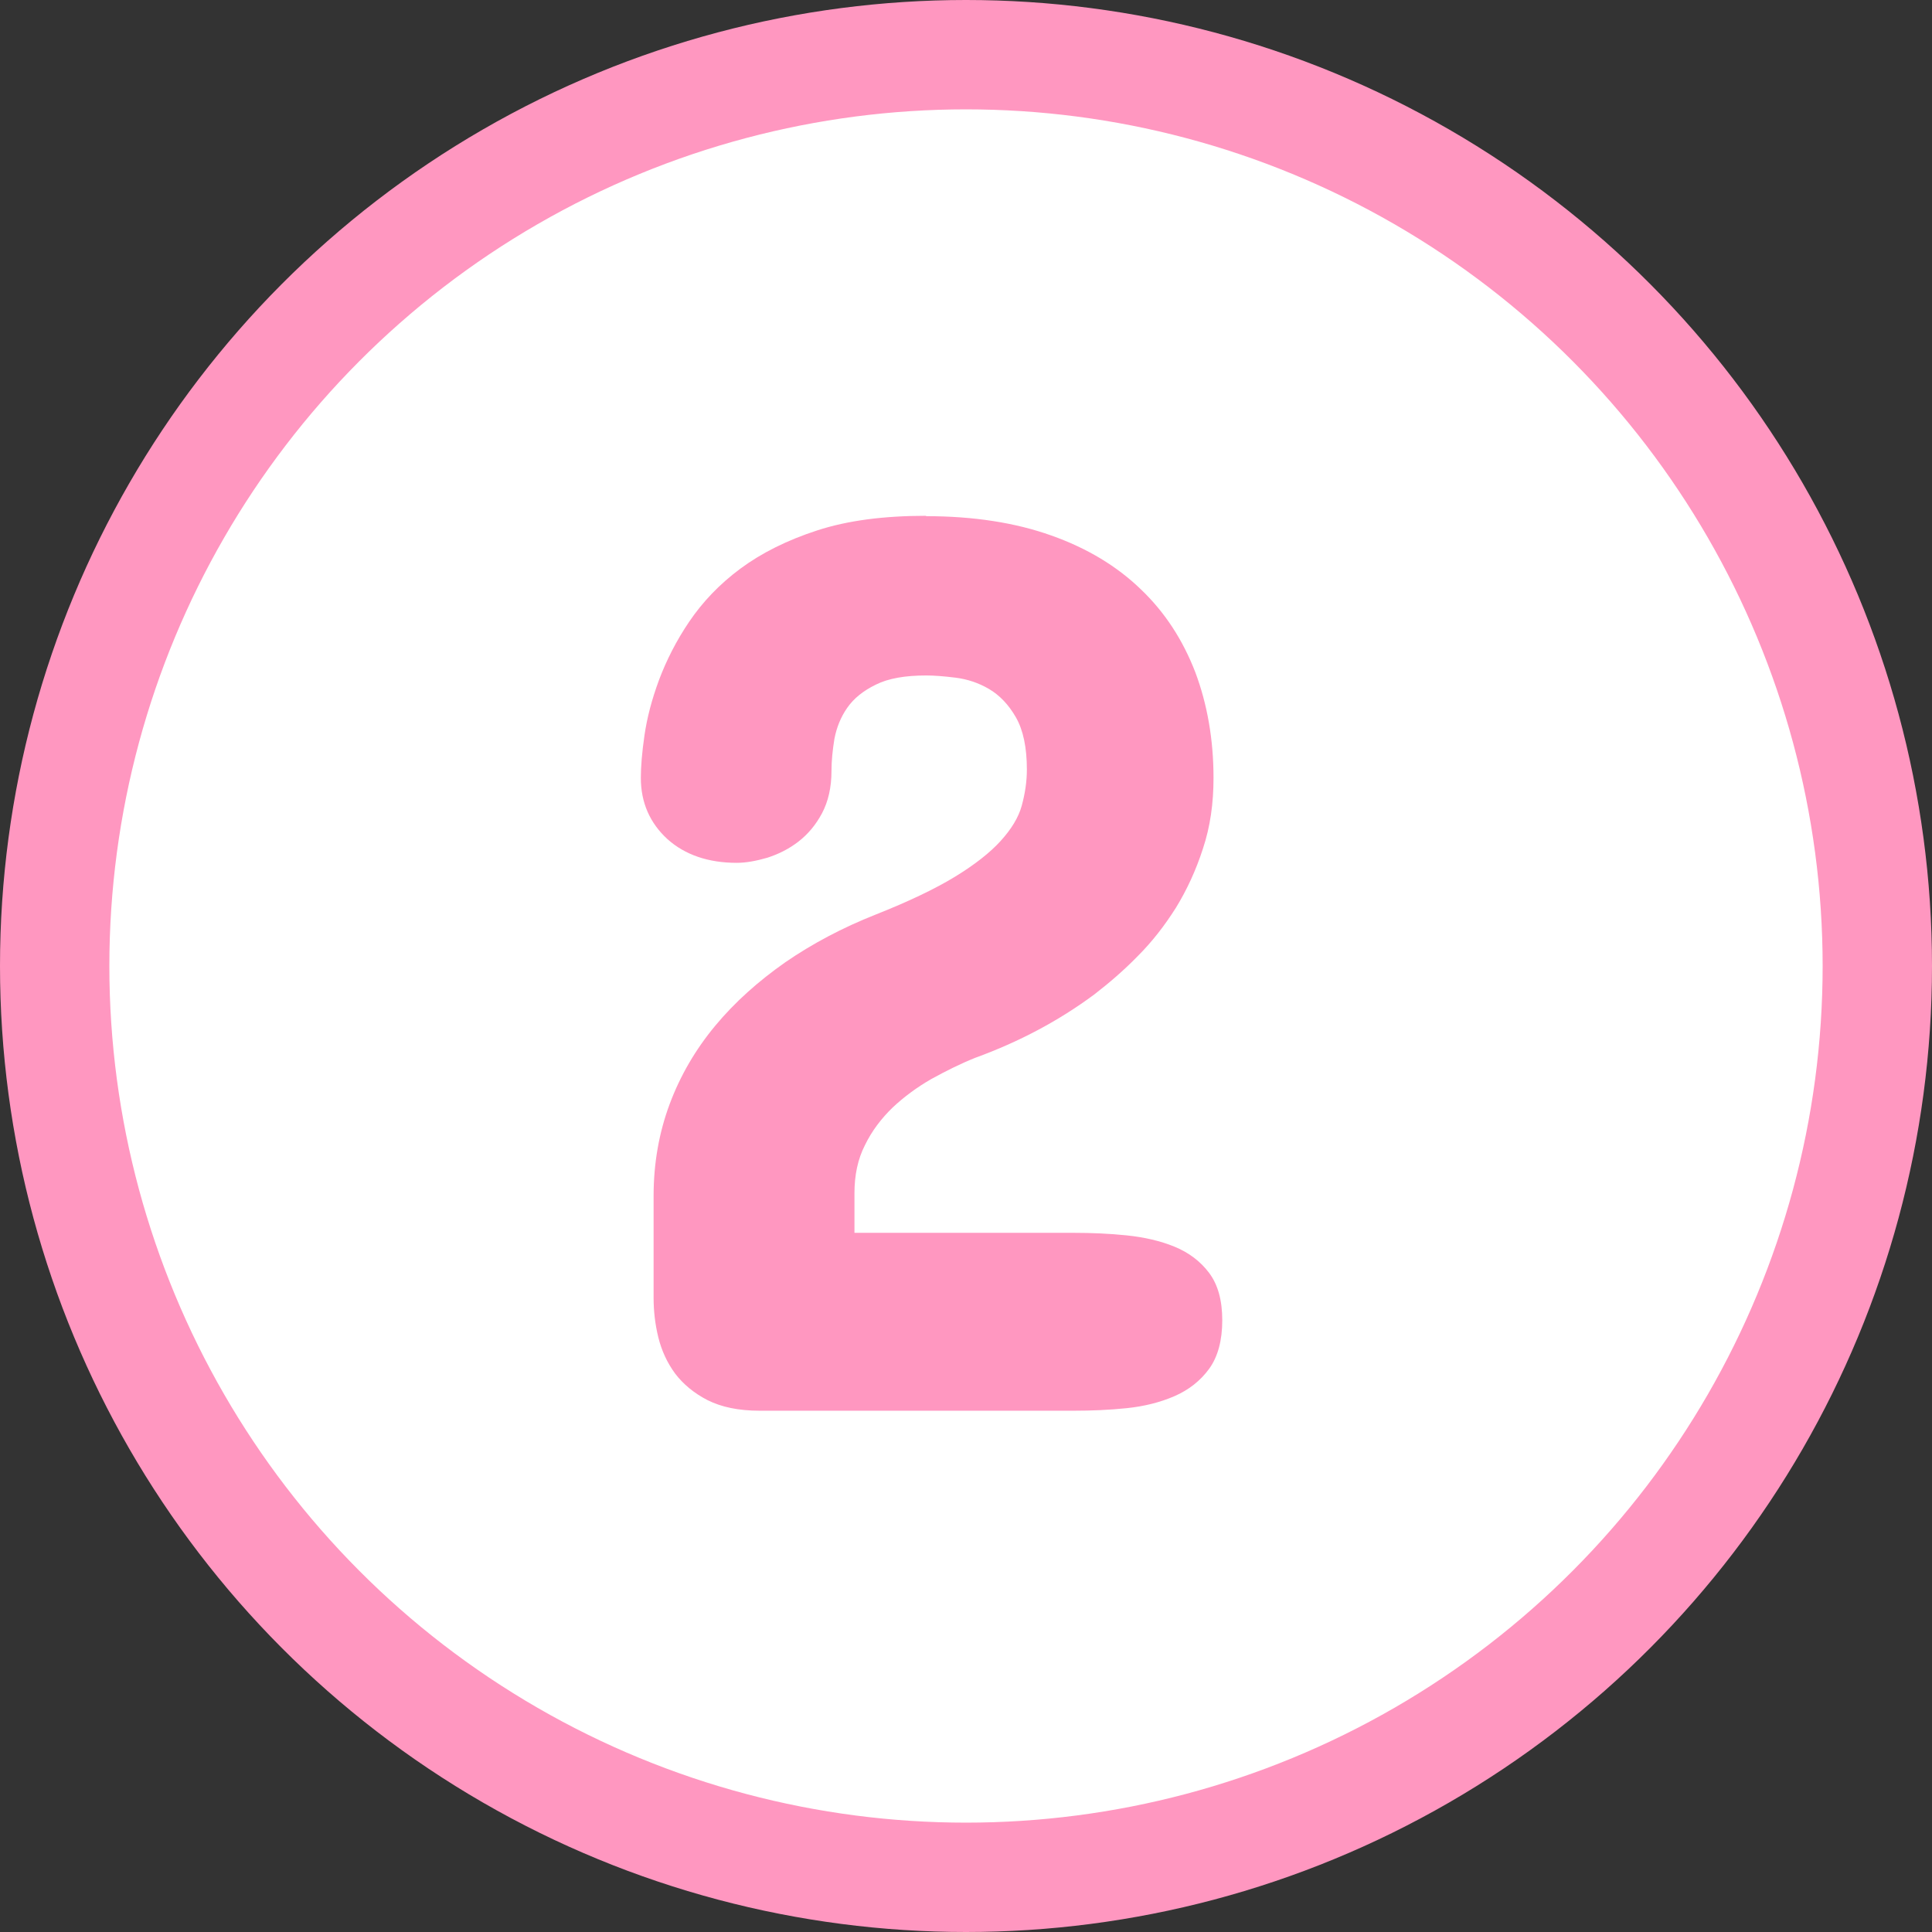
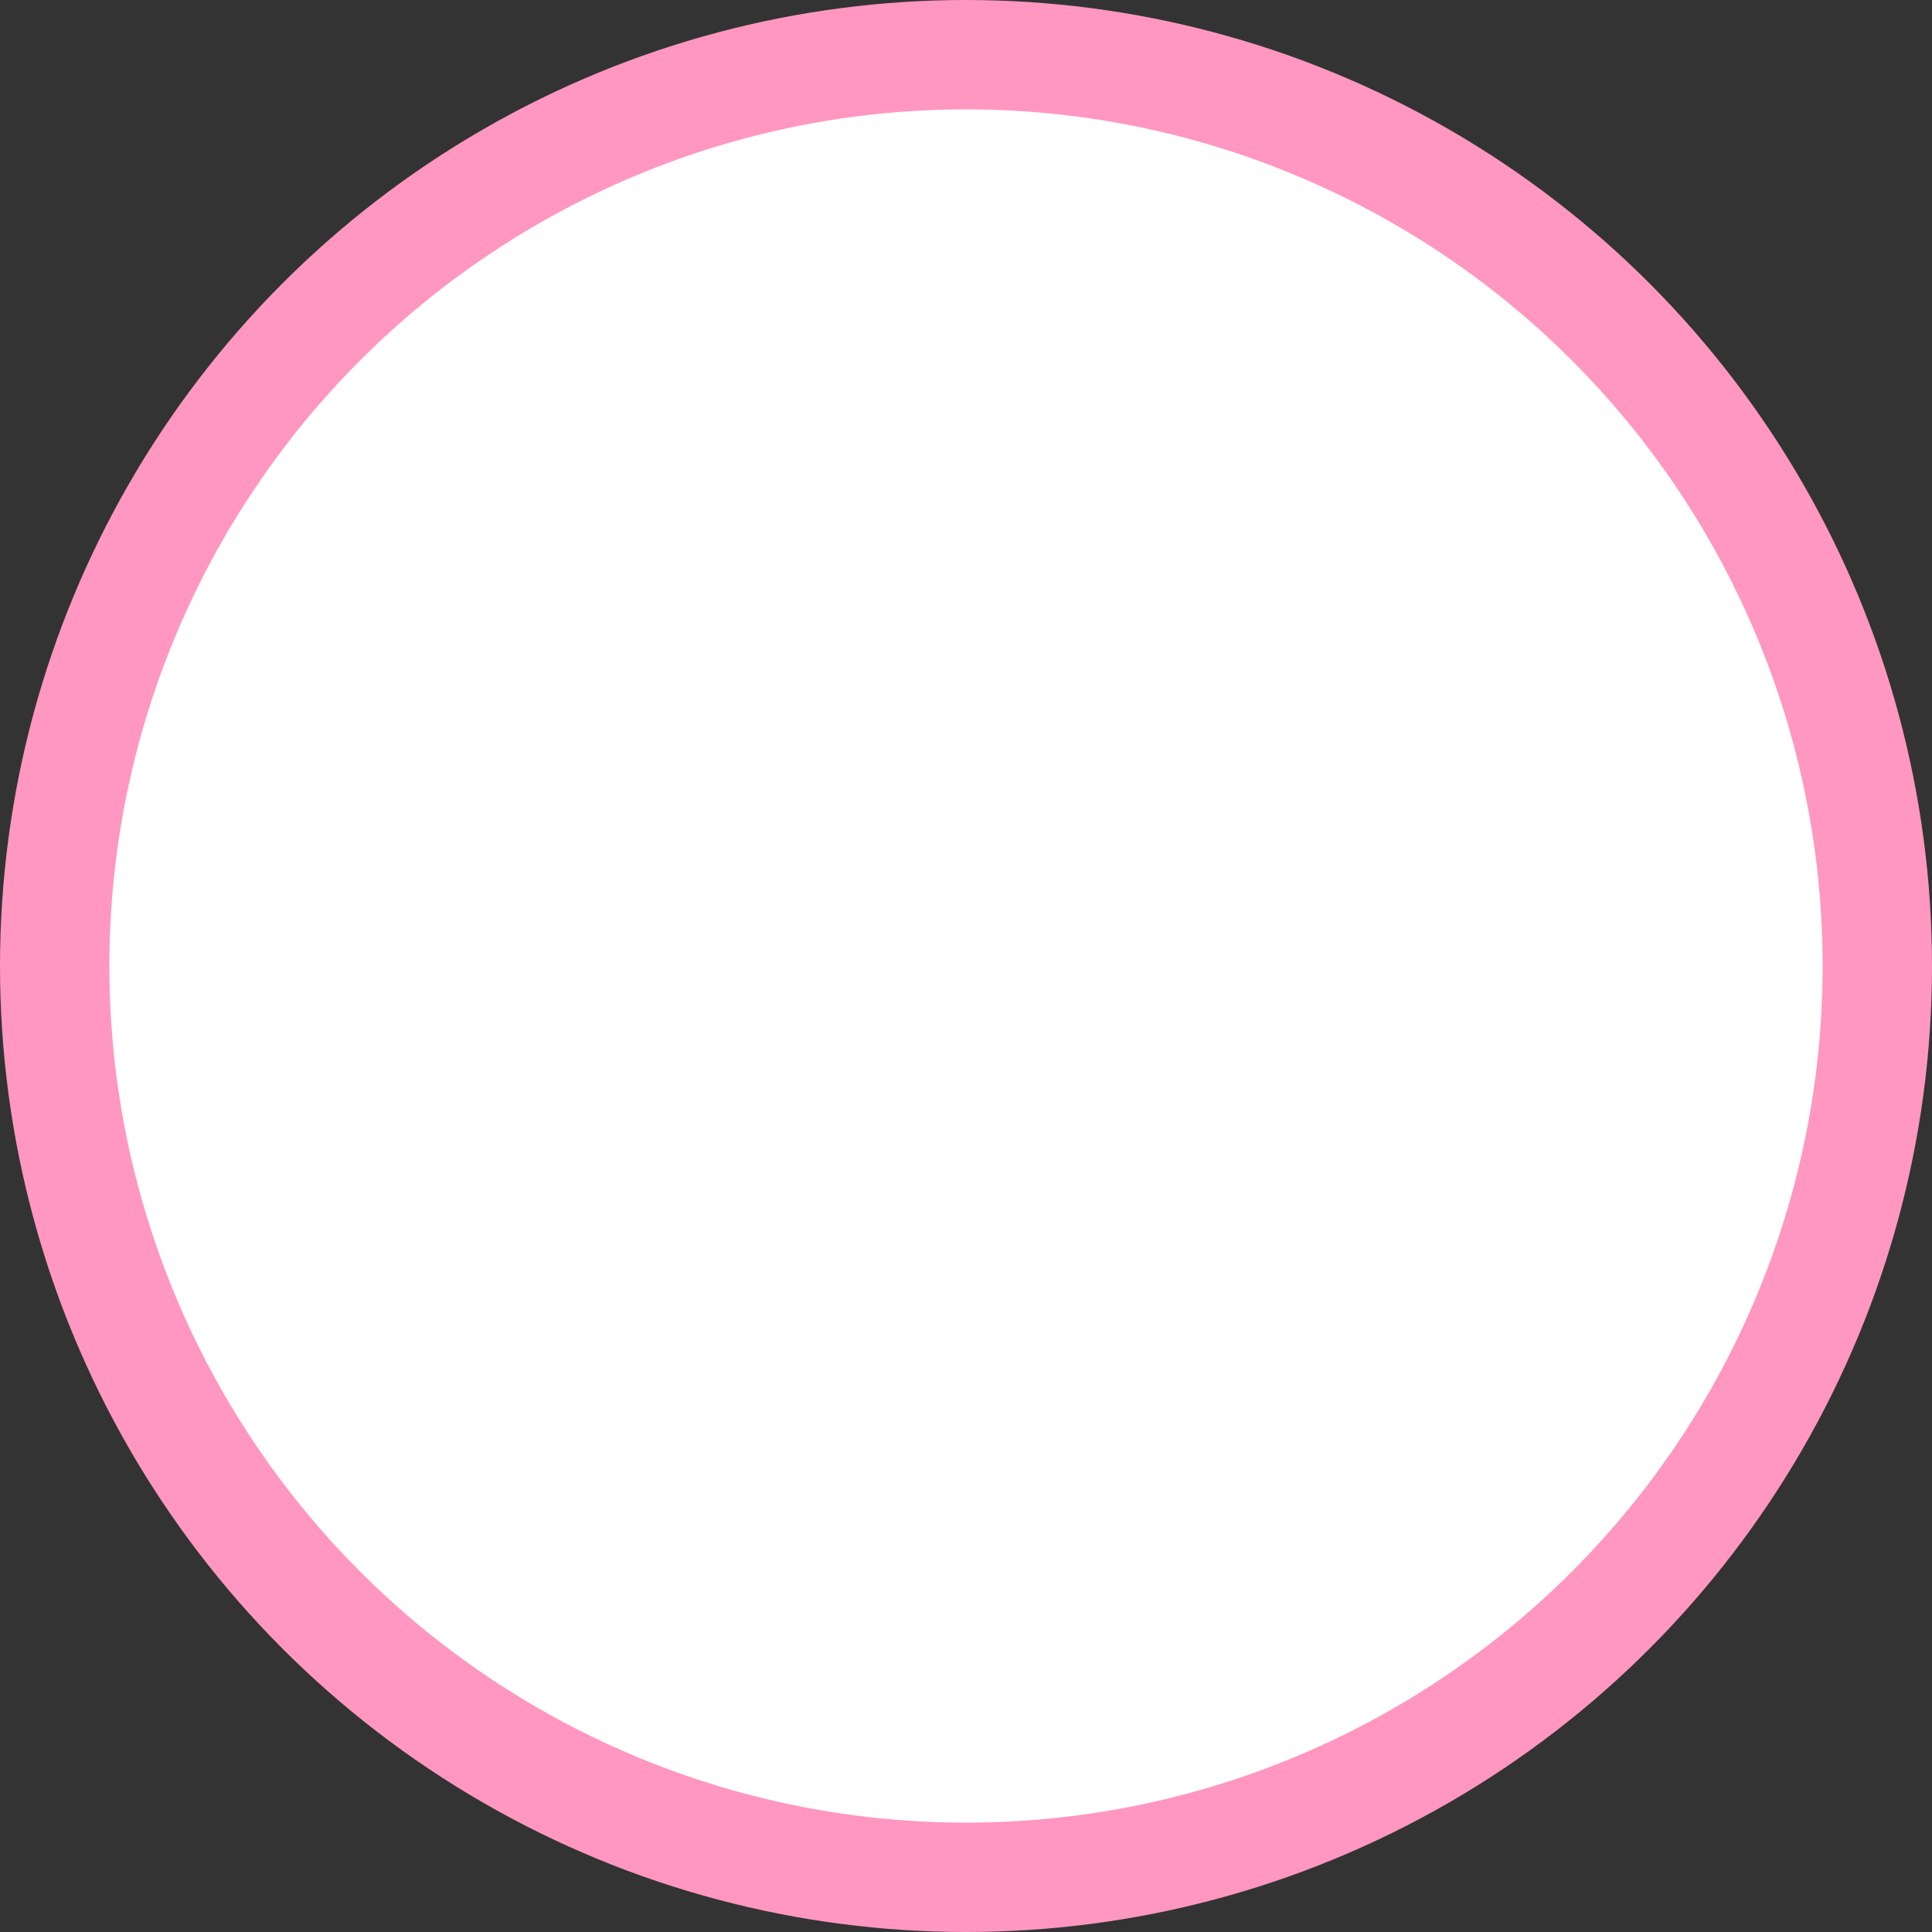
<svg xmlns="http://www.w3.org/2000/svg" id="uuid-f746c313-5f18-408c-9ac5-ae369263abb1" width="53" height="53" viewBox="0 0 53 53">
  <rect x="0" y="0" width="53" height="53" fill="#333333" stroke="none" />
  <defs>
    <style>.uuid-6f77d0f1-5221-428b-baea-6180e7da7991{fill:#ff97c0;}.uuid-1e3add38-9c5b-43a4-9f4c-a3cb9bbc5f82{fill:#fff;stroke:#ff97c0;stroke-miterlimit:10;stroke-width:3px;}</style>
  </defs>
  <g id="uuid-778b852b-ef5a-4789-9ab5-c82c7f335238">
    <circle class="uuid-1e3add38-9c5b-43a4-9f4c-a3cb9bbc5f82" cx="26.5" cy="26.5" r="25" />
-     <path class="uuid-6f77d0f1-5221-428b-baea-6180e7da7991" d="M25.41,14.16c1.3,0,2.45.18,3.43.53.99.35,1.81.85,2.46,1.48.66.63,1.15,1.39,1.49,2.27.33.88.5,1.85.5,2.9,0,.7-.09,1.34-.29,1.94-.19.59-.44,1.13-.74,1.62-.31.49-.65.93-1.05,1.33-.39.4-.79.74-1.19,1.05-.97.72-2.06,1.3-3.27,1.74-.4.16-.8.36-1.2.58-.4.23-.75.49-1.06.78-.31.3-.57.64-.76,1.03-.2.39-.29.83-.29,1.33v1.08h6.02c.48,0,.97.02,1.45.07.48.05.92.15,1.31.31.39.16.71.4.95.72.24.32.36.75.36,1.3s-.12,1-.36,1.33c-.24.33-.56.58-.95.75-.39.17-.83.28-1.31.33-.48.05-.97.07-1.45.07h-8.62c-.58,0-1.05-.1-1.43-.29-.37-.19-.67-.44-.89-.73-.22-.3-.37-.63-.46-.99-.09-.37-.13-.73-.13-1.09v-2.79c0-.9.15-1.74.44-2.52.29-.78.71-1.5,1.25-2.15.54-.65,1.18-1.22,1.92-1.74.74-.51,1.57-.95,2.48-1.31.91-.36,1.64-.71,2.18-1.04.54-.33.96-.66,1.25-.98.29-.32.49-.64.58-.97.09-.33.14-.66.14-.99,0-.6-.1-1.08-.3-1.43-.2-.35-.45-.61-.74-.78-.29-.17-.6-.27-.92-.31-.32-.04-.59-.06-.8-.06-.58,0-1.04.08-1.38.25-.35.17-.61.38-.79.64-.18.26-.29.54-.35.85-.05.31-.08.6-.08.88,0,.45-.09.84-.26,1.16-.17.32-.39.58-.65.78-.26.2-.54.34-.85.44-.31.09-.59.14-.84.14-.78,0-1.42-.22-1.9-.65-.48-.44-.73-1-.73-1.68,0-.3.03-.69.1-1.17.07-.48.2-.98.4-1.52.2-.53.47-1.07.83-1.6.36-.53.82-1.02,1.4-1.45.58-.43,1.28-.78,2.11-1.05.83-.27,1.82-.4,2.98-.4Z" />
  </g>
</svg>